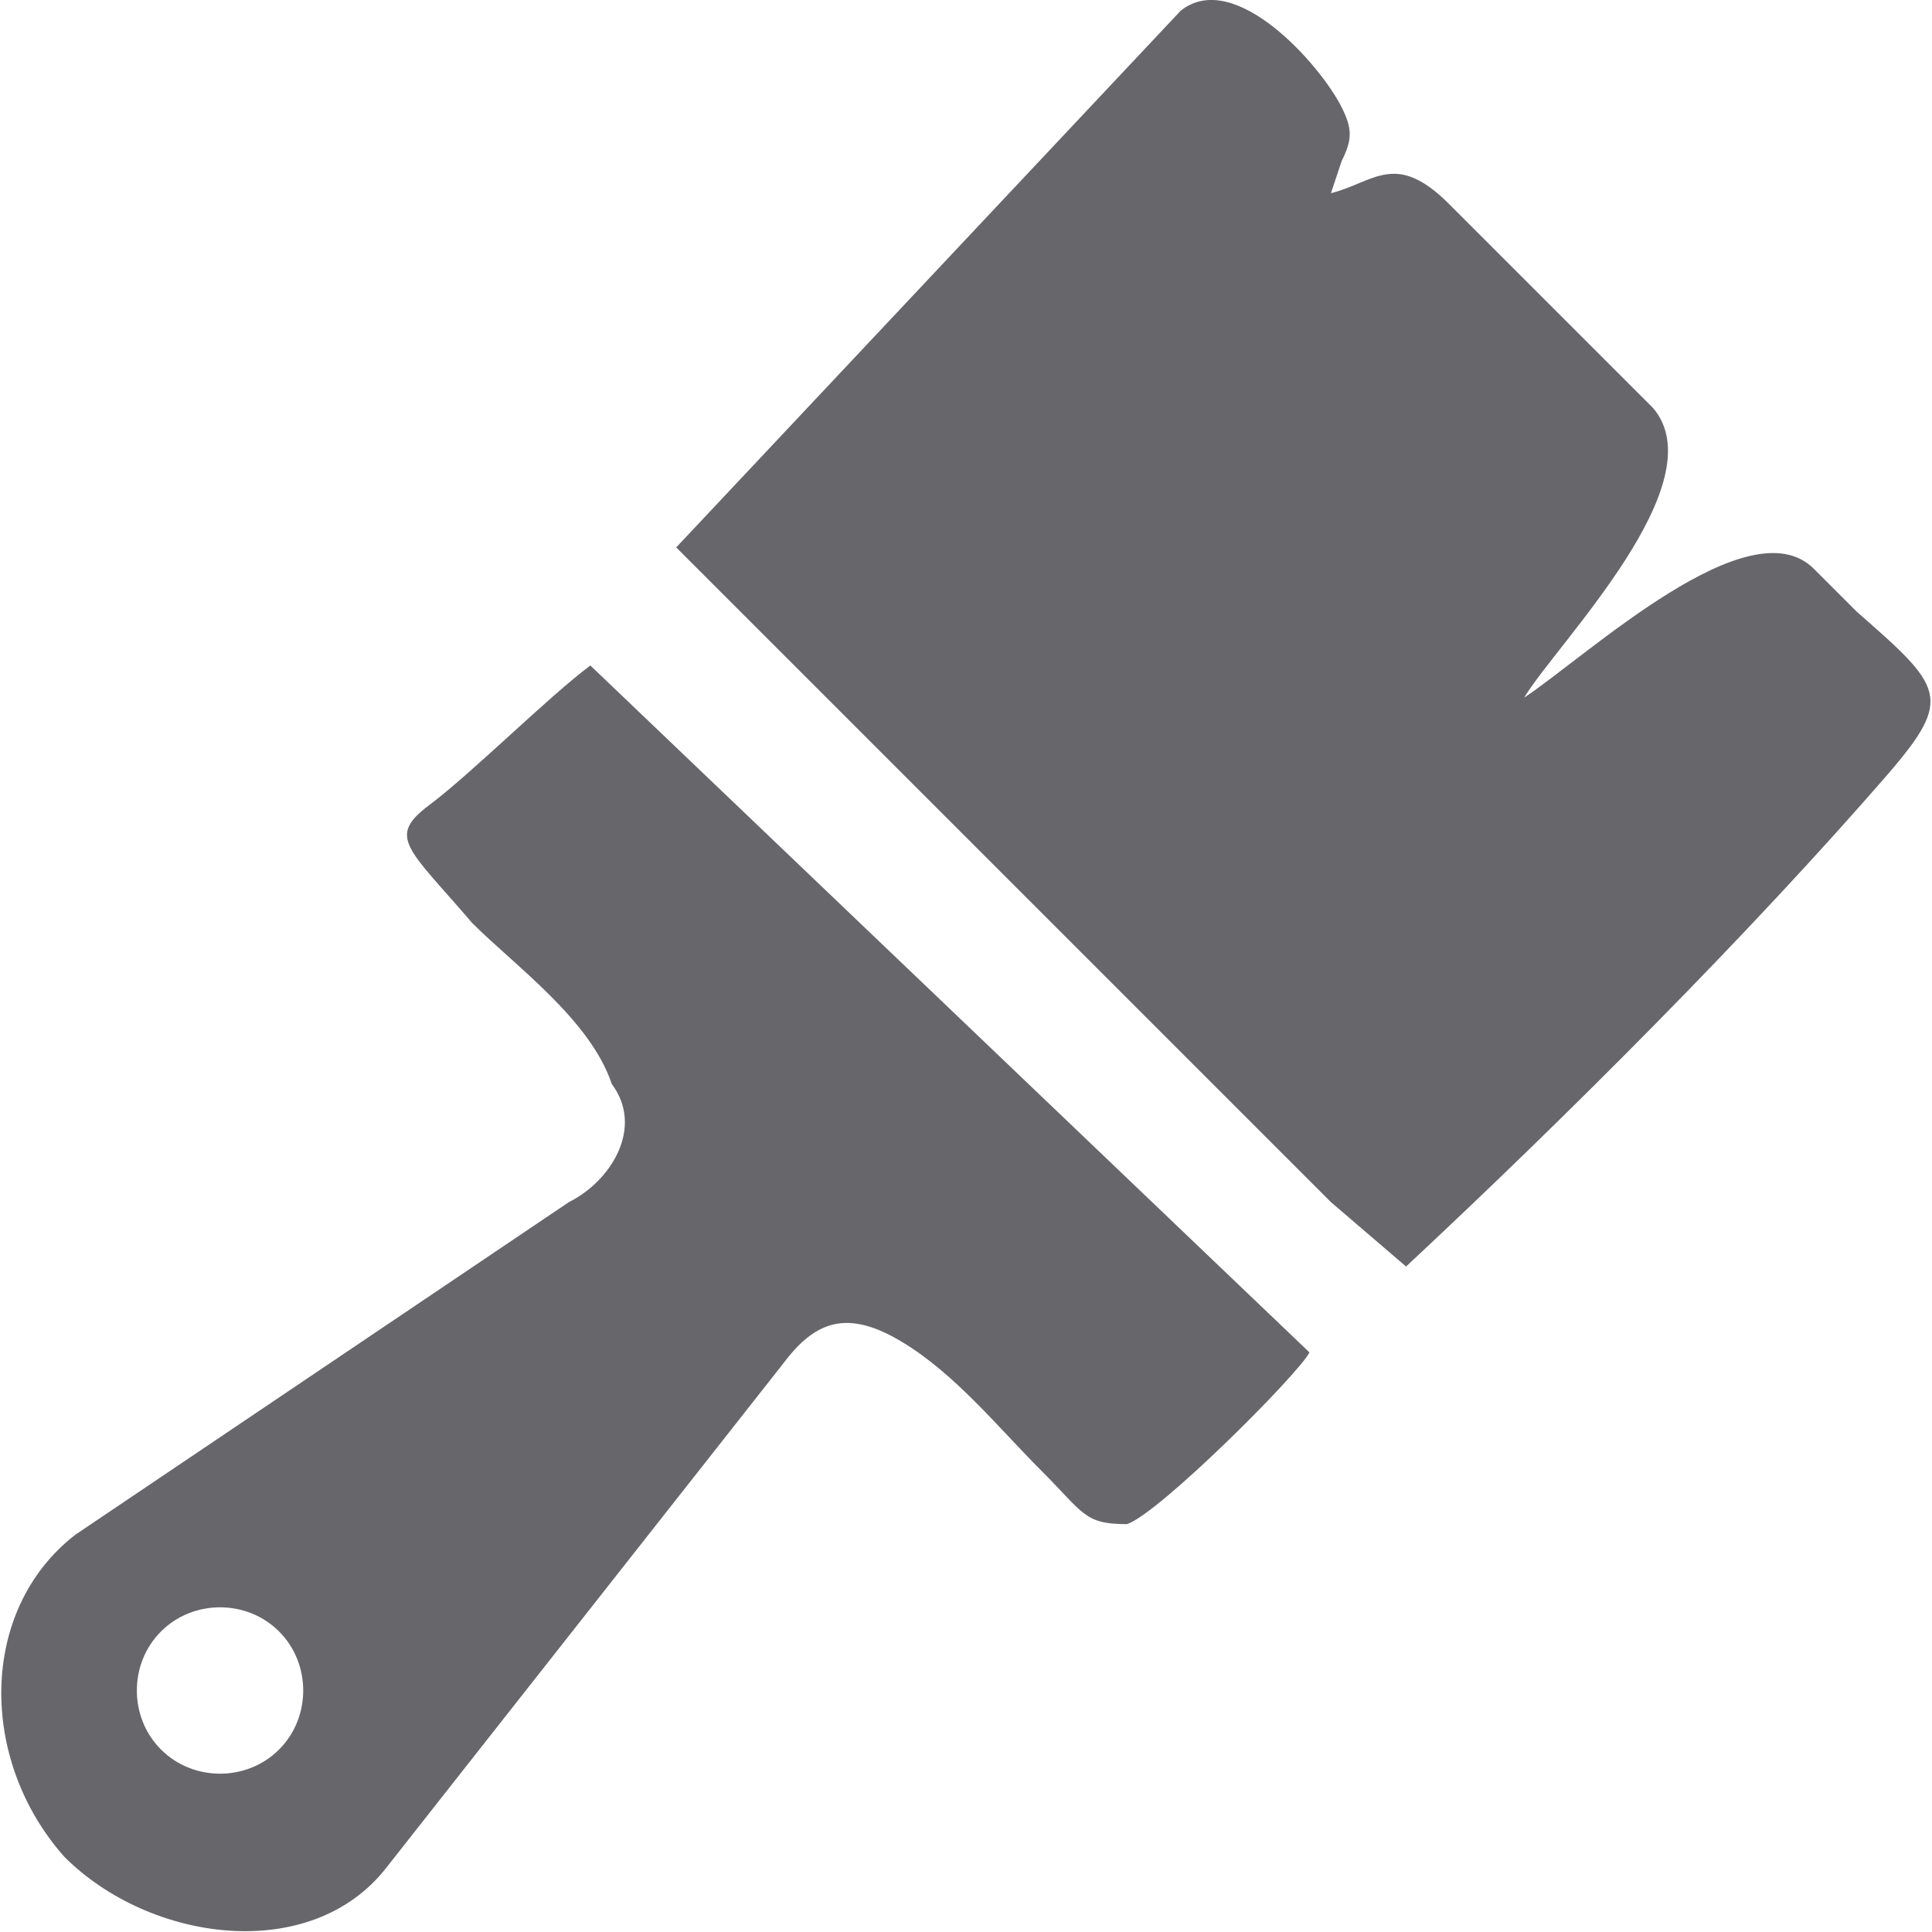
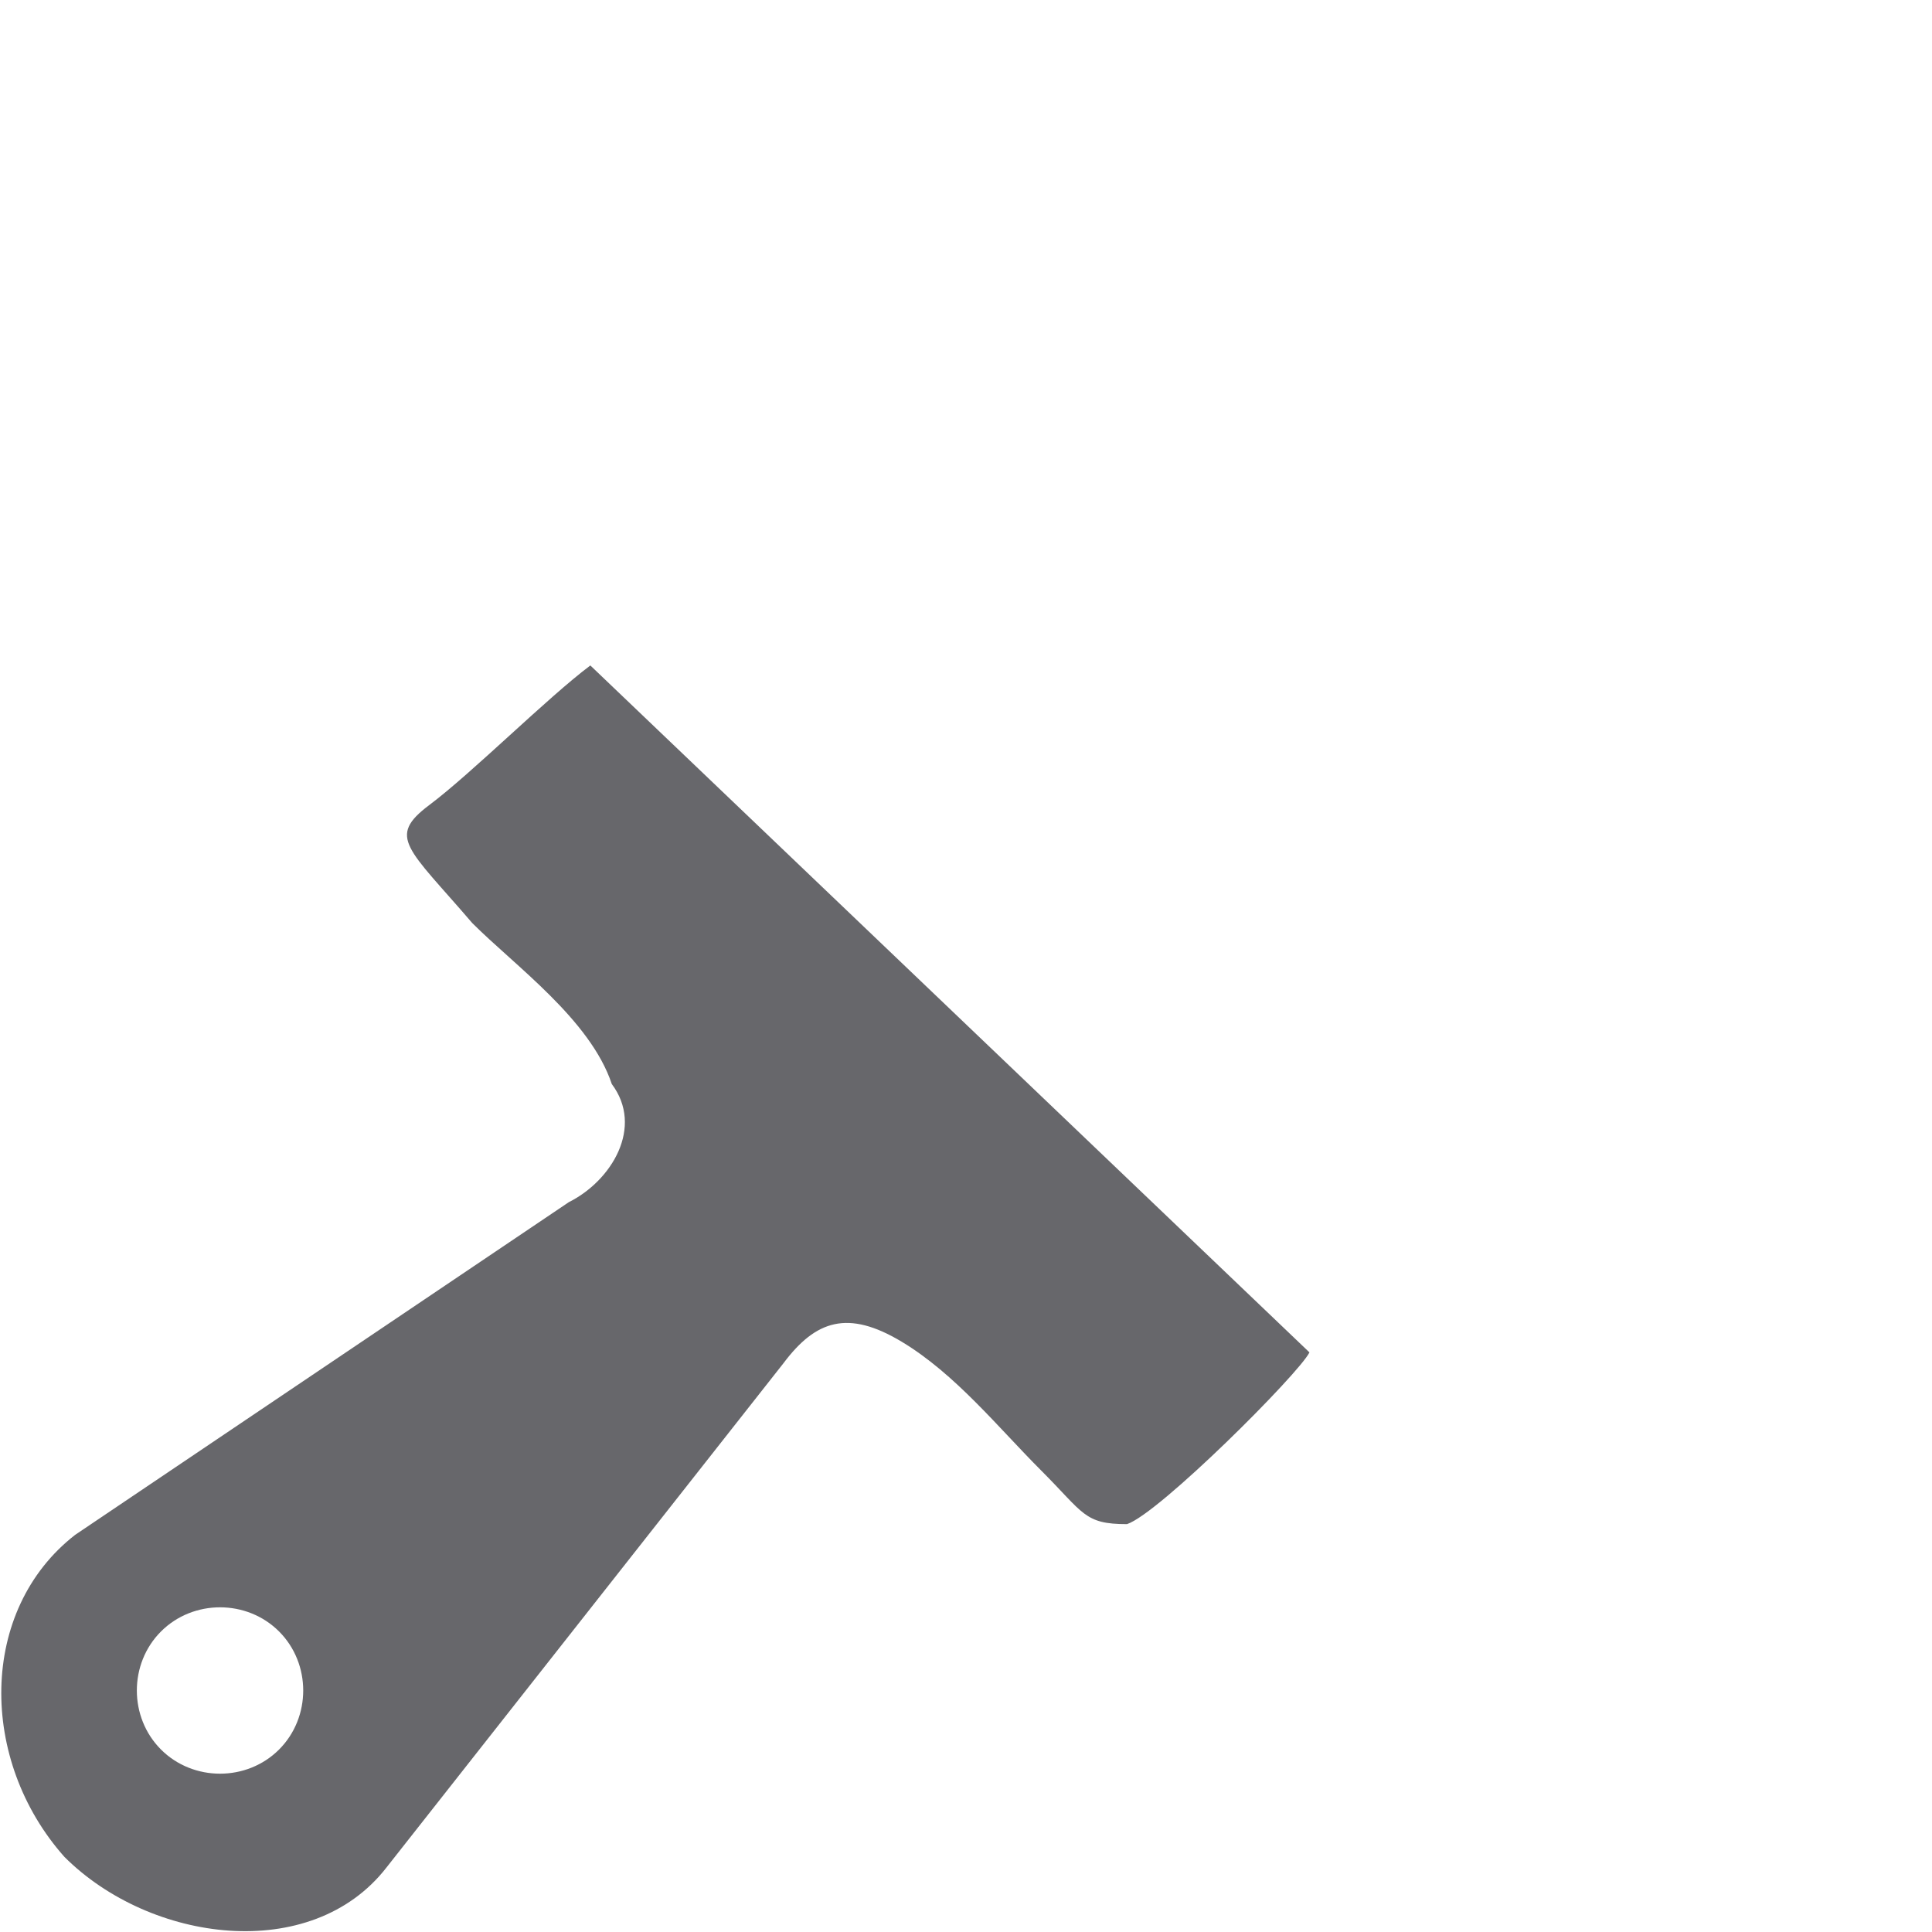
<svg xmlns="http://www.w3.org/2000/svg" version="1.1" id="Layer_1" x="0px" y="0px" viewBox="0 0 18 18" style="enable-background:new 0 0 18 18;" xml:space="preserve">
  <style type="text/css">
	.st0{fill-rule:evenodd;clip-rule:evenodd;fill:#67676B;}
</style>
  <g>
-     <path class="st0" d="M12.4,11.2l0.7,0.6c1.5-1.4,3.2-3.1,4.5-4.6c0.6-0.7,0.5-0.8-0.3-1.5c-0.1-0.1-0.3-0.3-0.4-0.4   c-0.6-0.6-2.1,0.8-2.7,1.2c0.3-0.5,1.8-2,1.2-2.7c-0.6-0.6-1.3-1.3-1.9-1.9c-0.5-0.5-0.7-0.2-1.1-0.1l0.1-0.3   c0.1-0.2,0.1-0.3,0-0.5c-0.2-0.4-1-1.3-1.5-0.9l-4.7,5L12.4,11.2z" />
    <path class="st0" d="M4,7.5C3.6,7.8,3.8,7.9,4.4,8.6C4.8,9,5.5,9.5,5.7,10.1c0.3,0.4,0,0.9-0.4,1.1l-4.6,3.1   c-0.9,0.7-0.9,2.1-0.1,3l0,0c0.8,0.8,2.3,1,3,0.1l3.7-4.7c0.3-0.4,0.6-0.5,1.1-0.2s0.9,0.8,1.3,1.2c0.4,0.4,0.4,0.5,0.8,0.5   c0.3-0.1,1.6-1.4,1.7-1.6L5.5,6.2C5.1,6.5,4.4,7.2,4,7.5L4,7.5z M1.5,16.3c-0.3-0.3-0.3-0.8,0-1.1s0.8-0.3,1.1,0s0.3,0.8,0,1.1   C2.3,16.6,1.8,16.6,1.5,16.3z" />
  </g>
</svg>